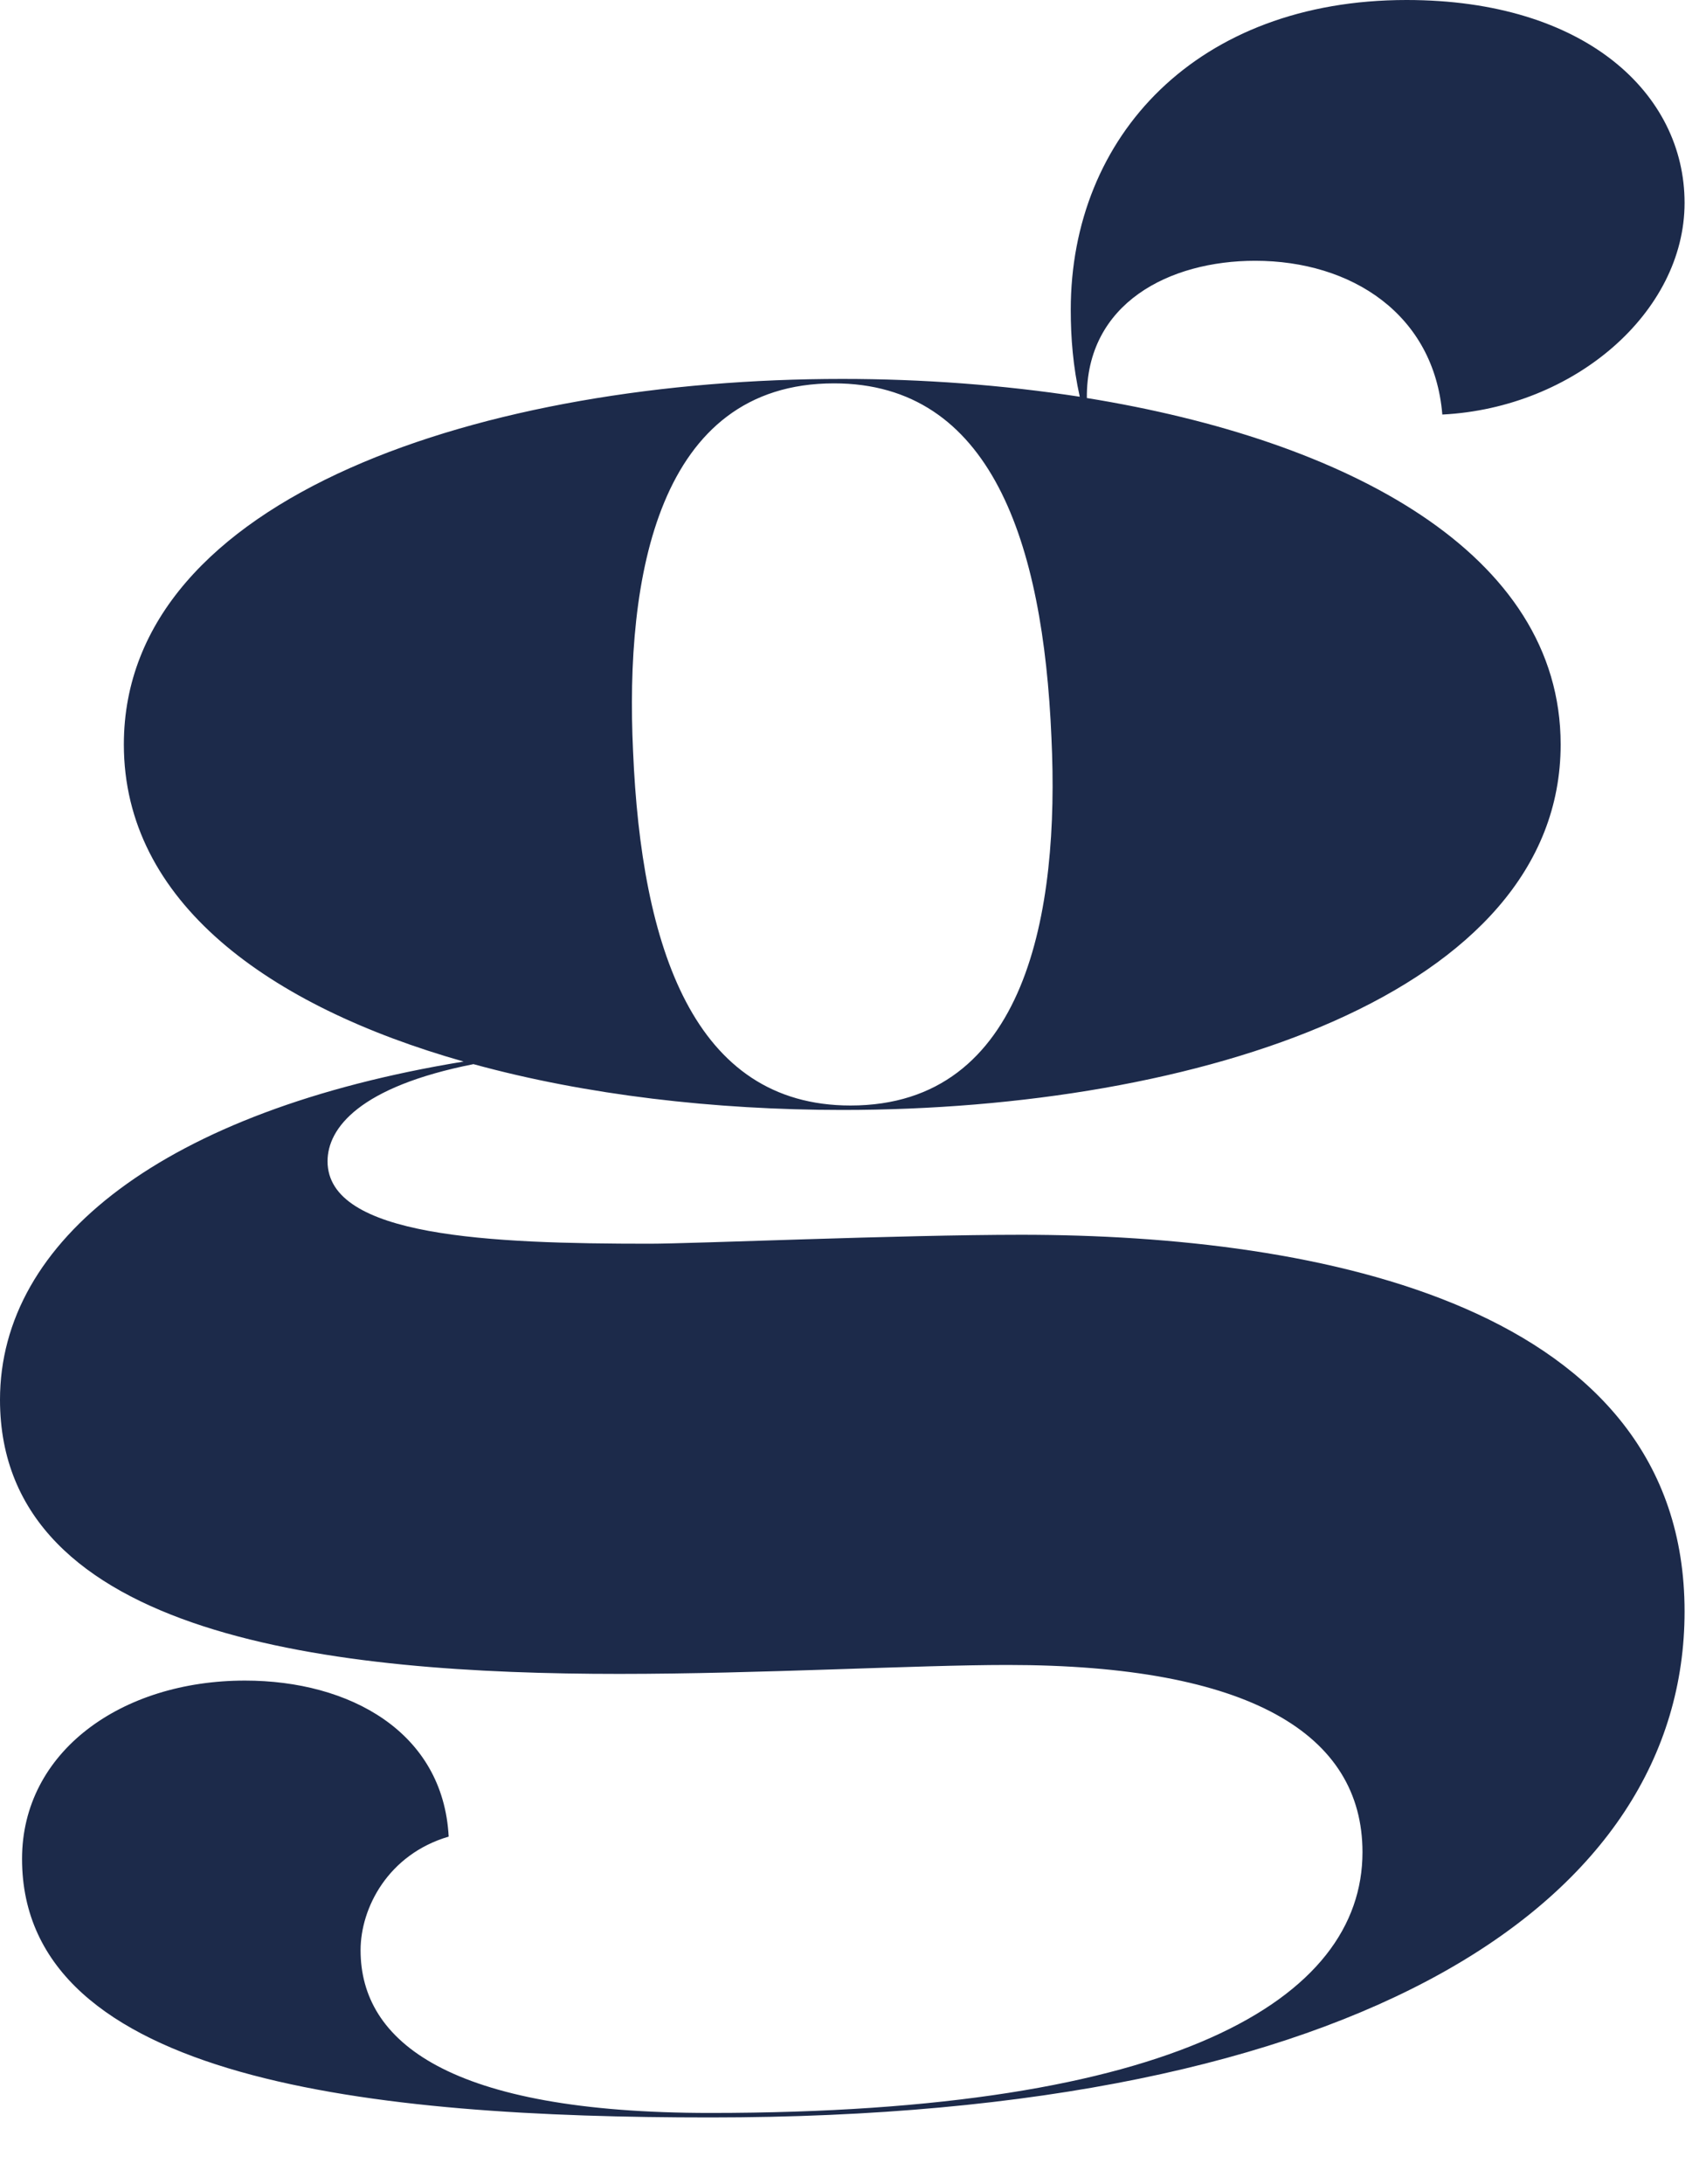
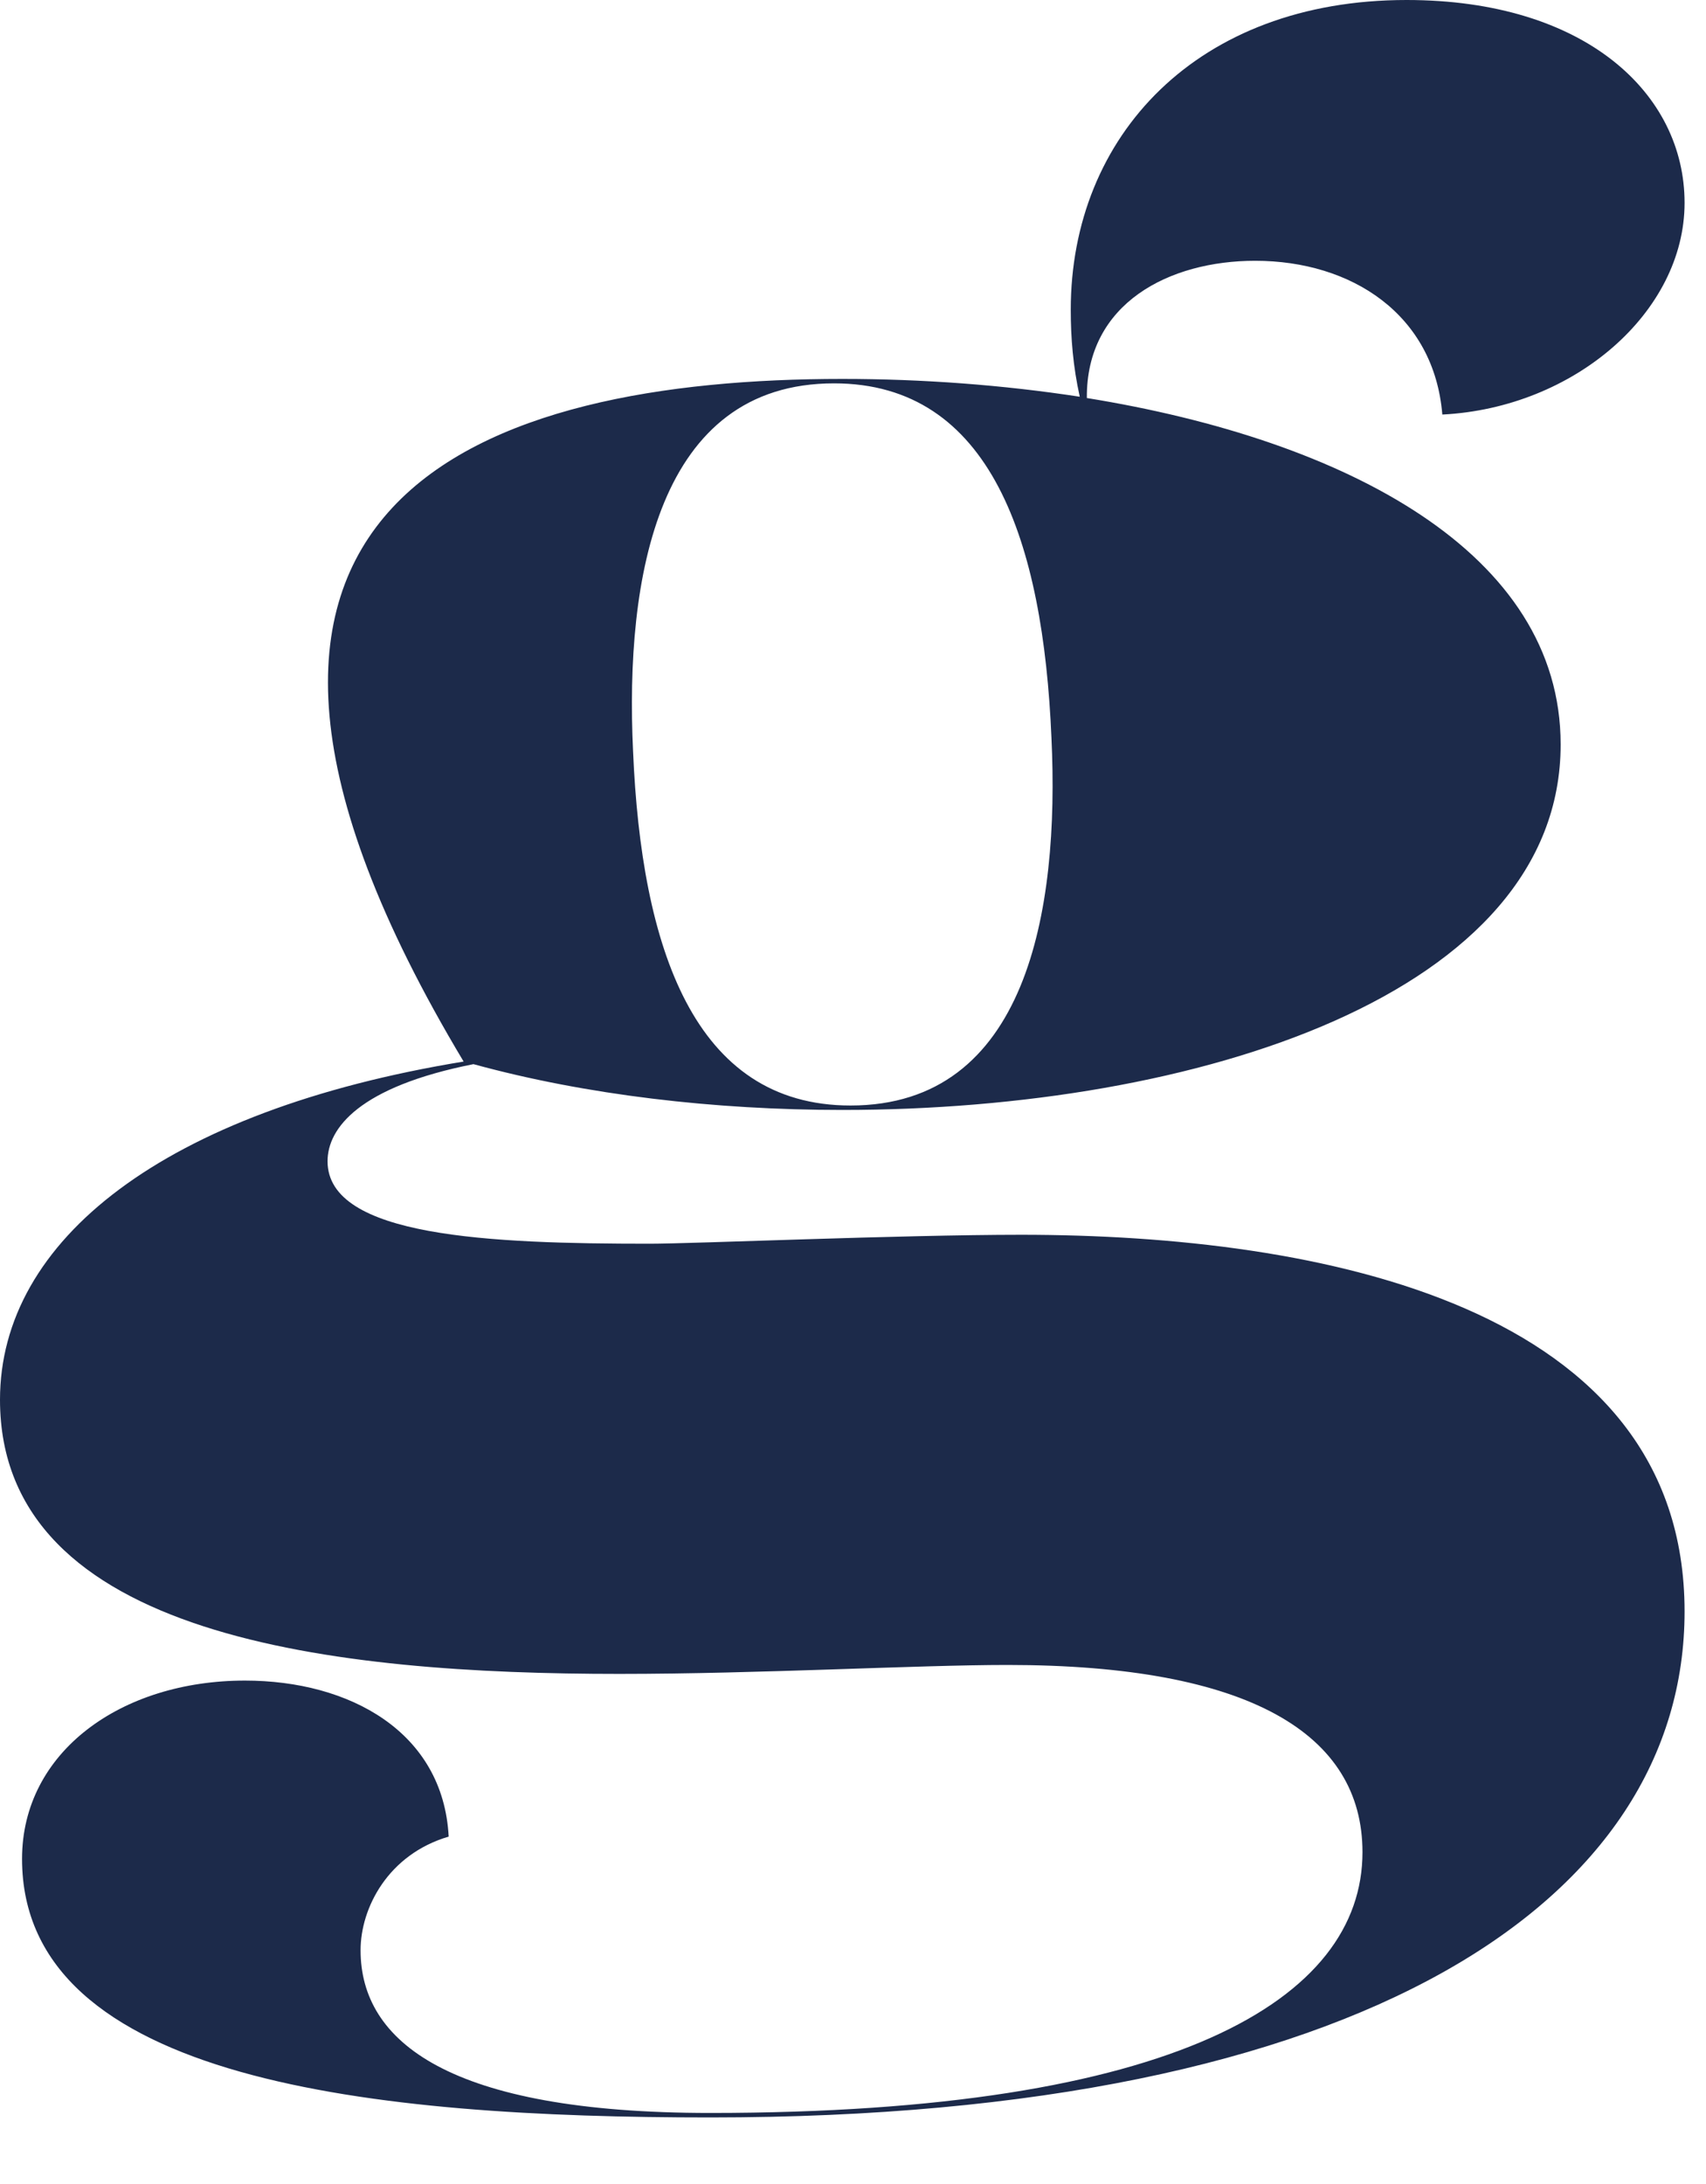
<svg xmlns="http://www.w3.org/2000/svg" fill="none" height="100%" overflow="visible" preserveAspectRatio="none" style="display: block;" viewBox="0 0 25 32" width="100%">
-   <path d="M14.965 18.092C19.361 18.092 24.686 19.137 24.686 23.611C24.686 27.824 20.007 31.025 10.407 31.025C5.486 31.025 0.323 30.502 0.323 27.236C0.323 25.669 1.775 24.624 3.59 24.624C5.123 24.624 6.494 25.375 6.575 26.91C5.687 27.171 5.284 27.955 5.284 28.575C5.284 29.914 6.575 30.959 10.407 30.959C17.223 30.959 19.966 29.294 19.966 27.138C19.966 25.408 18.312 24.395 14.763 24.395C13.432 24.395 11.133 24.526 9.076 24.526C4.921 24.526 0 24.003 0 20.509C0 18.172 2.403 16.273 6.794 15.554C3.93 14.742 1.815 13.212 1.815 10.908C1.815 7.25 7.139 5.552 12.343 5.552C13.518 5.552 14.694 5.64 15.823 5.813C15.725 5.37 15.691 4.955 15.691 4.539C15.691 1.992 17.546 0 20.612 0C23.233 0 24.686 1.372 24.686 2.972C24.686 4.572 23.072 5.976 21.136 6.074C21.015 4.605 19.805 3.821 18.393 3.821C17.137 3.821 15.915 4.441 15.927 5.832C19.736 6.448 22.87 8.104 22.87 10.908C22.87 14.565 17.546 16.263 12.343 16.263C10.47 16.263 8.586 16.044 6.938 15.592C5.267 15.923 4.8 16.529 4.8 17.015C4.8 18.125 7.18 18.223 9.519 18.223C10.165 18.223 13.19 18.092 14.965 18.092ZM9.277 11.006C9.398 13.879 10.165 16.198 12.464 16.198C15.045 16.198 15.529 13.357 15.408 10.81C15.287 7.936 14.521 5.617 12.222 5.617C9.64 5.617 9.156 8.458 9.277 11.006Z" fill="#1C2A4A" id="Vector" />
+   <path d="M14.965 18.092C19.361 18.092 24.686 19.137 24.686 23.611C24.686 27.824 20.007 31.025 10.407 31.025C5.486 31.025 0.323 30.502 0.323 27.236C0.323 25.669 1.775 24.624 3.59 24.624C5.123 24.624 6.494 25.375 6.575 26.91C5.687 27.171 5.284 27.955 5.284 28.575C5.284 29.914 6.575 30.959 10.407 30.959C17.223 30.959 19.966 29.294 19.966 27.138C19.966 25.408 18.312 24.395 14.763 24.395C13.432 24.395 11.133 24.526 9.076 24.526C4.921 24.526 0 24.003 0 20.509C0 18.172 2.403 16.273 6.794 15.554C1.815 7.25 7.139 5.552 12.343 5.552C13.518 5.552 14.694 5.64 15.823 5.813C15.725 5.37 15.691 4.955 15.691 4.539C15.691 1.992 17.546 0 20.612 0C23.233 0 24.686 1.372 24.686 2.972C24.686 4.572 23.072 5.976 21.136 6.074C21.015 4.605 19.805 3.821 18.393 3.821C17.137 3.821 15.915 4.441 15.927 5.832C19.736 6.448 22.87 8.104 22.87 10.908C22.87 14.565 17.546 16.263 12.343 16.263C10.47 16.263 8.586 16.044 6.938 15.592C5.267 15.923 4.8 16.529 4.8 17.015C4.8 18.125 7.18 18.223 9.519 18.223C10.165 18.223 13.19 18.092 14.965 18.092ZM9.277 11.006C9.398 13.879 10.165 16.198 12.464 16.198C15.045 16.198 15.529 13.357 15.408 10.81C15.287 7.936 14.521 5.617 12.222 5.617C9.64 5.617 9.156 8.458 9.277 11.006Z" fill="#1C2A4A" id="Vector" />
</svg>